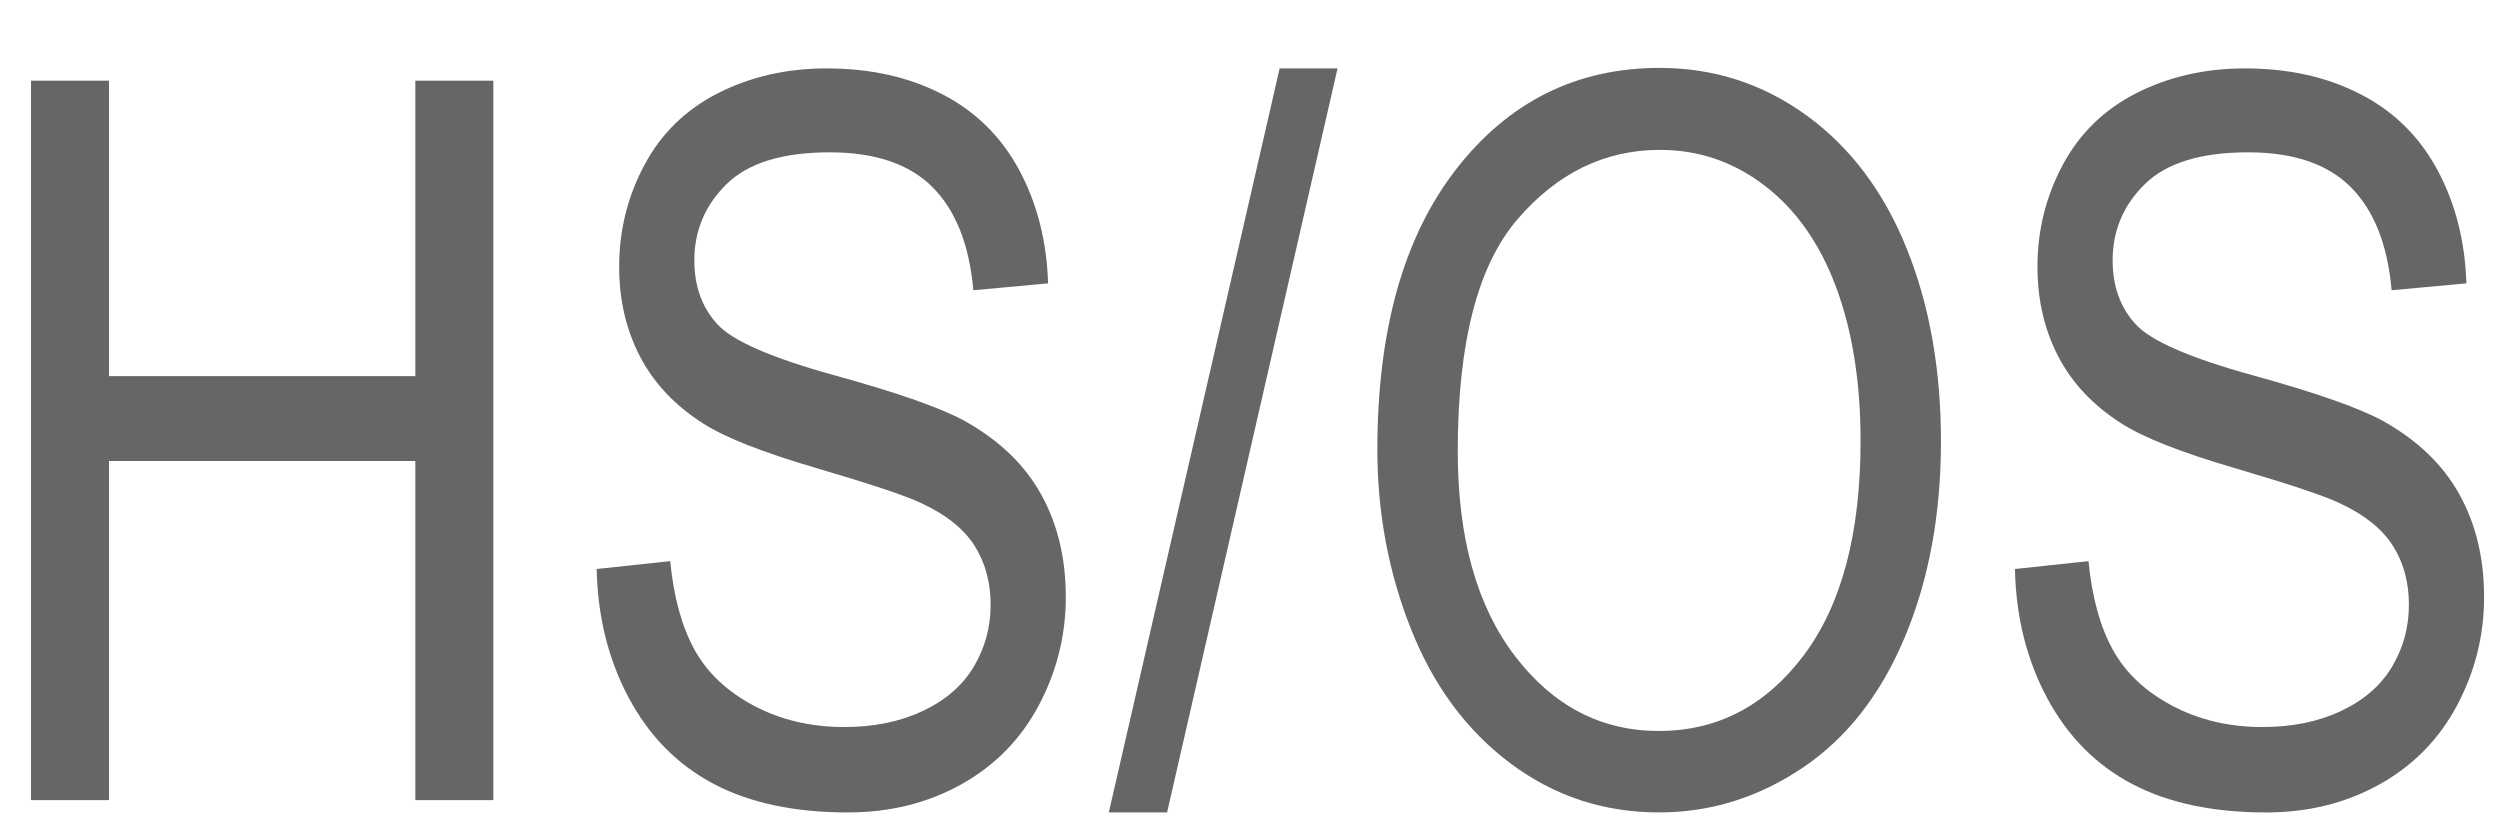
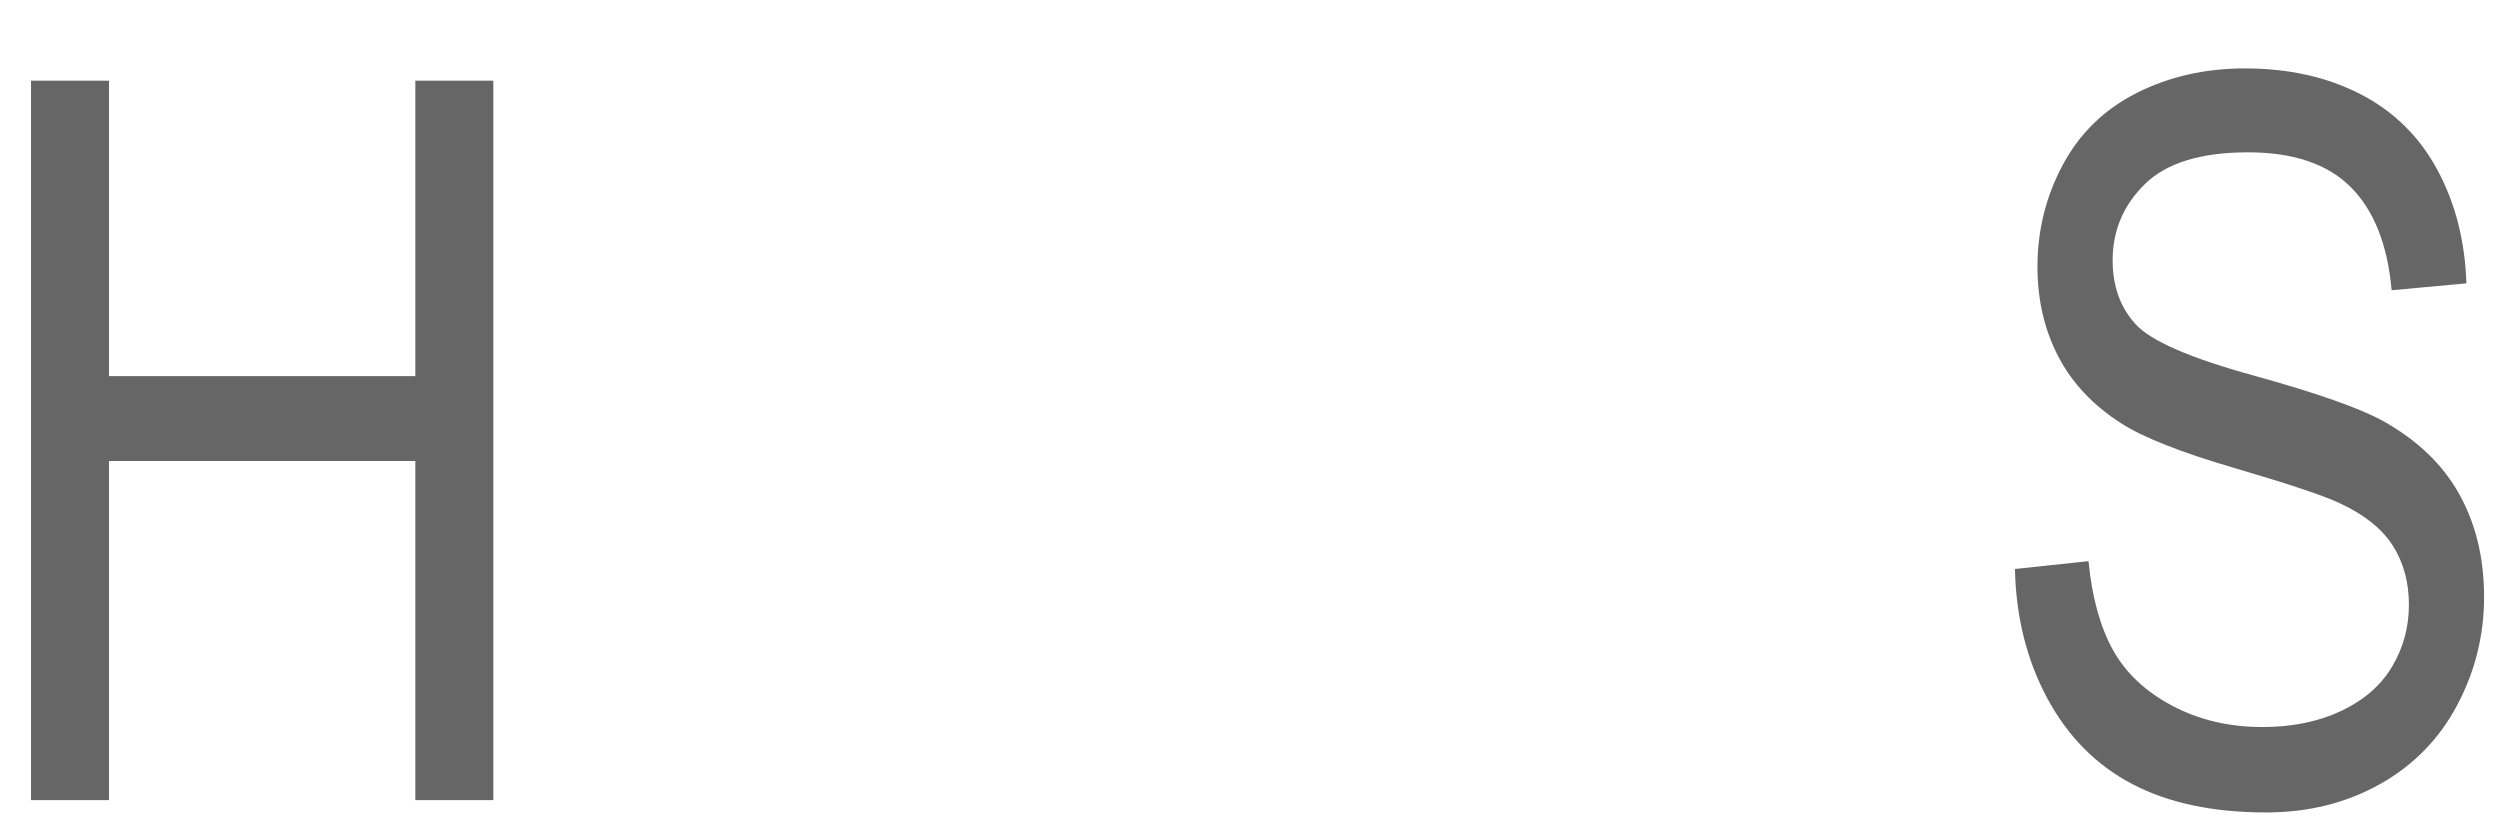
<svg xmlns="http://www.w3.org/2000/svg" version="1.1" x="0px" y="0px" width="781px" height="262px" viewBox="0 0 781 262" enable-background="new 0 0 781 262" xml:space="preserve">
  <g id="Ebene_1">
    <g>
-       <path fill="#666666" d="M9.69,249.969V25.201h24.363V117.5h95.698V25.201h24.364v224.768h-24.364V144.024H34.054v105.944H9.69z" />
-       <path fill="#666666" d="M186.392,177.755l22.983-2.453c1.087,11.245,3.62,20.468,7.598,27.675    c3.976,7.205,10.151,13.031,18.524,17.479c8.371,4.445,17.79,6.669,28.257,6.669c9.294,0,17.498-1.687,24.615-5.06    c7.115-3.373,12.412-7.997,15.887-13.875c3.474-5.877,5.212-12.29,5.212-19.242c0-7.053-1.676-13.21-5.023-18.475    c-3.35-5.264-8.875-9.684-16.577-13.263c-4.941-2.351-15.867-6.004-32.778-10.962c-16.913-4.957-28.76-9.634-35.542-14.029    c-8.791-5.62-15.343-12.597-19.654-20.928c-4.313-8.33-6.468-17.656-6.468-27.981c0-11.346,2.638-21.949,7.912-31.813    c5.274-9.863,12.977-17.35,23.108-22.462c10.129-5.11,21.391-7.666,33.783-7.666c13.646,0,25.683,2.683,36.106,8.05    c10.424,5.365,18.439,13.262,24.05,23.688c5.608,10.426,8.622,22.231,9.042,35.417l-23.359,2.146    c-1.256-14.206-5.506-24.938-12.747-32.197c-7.242-7.257-17.939-10.886-32.088-10.886c-14.736,0-25.475,3.297-32.213,9.889    c-6.74,6.594-10.109,14.542-10.109,23.842c0,8.075,2.386,14.719,7.158,19.932c4.688,5.213,16.933,10.555,36.734,16.021    c19.8,5.47,33.385,10.249,40.753,14.336c10.717,6.032,18.629,13.672,23.736,22.922c5.105,9.251,7.661,19.907,7.661,31.967    c0,11.959-2.807,23.229-8.415,33.807c-5.609,10.58-13.669,18.809-24.175,24.686c-10.509,5.876-22.335,8.815-35.479,8.815    c-16.662,0-30.624-2.966-41.884-8.893c-11.262-5.927-20.094-14.846-26.499-26.755C190.097,206.248,186.726,192.78,186.392,177.755    z" />
-       <path fill="#666666" d="M346.391,253.802l53.375-232.434h18.084l-53.249,232.434H346.391z" />
-       <path fill="#666666" d="M430.284,140.498c0-37.308,8.204-66.515,24.615-87.623c16.408-21.105,37.592-31.66,63.547-31.66    c16.996,0,32.317,4.959,45.965,14.872c13.646,9.915,24.051,23.74,31.209,41.474c7.158,17.734,10.737,37.846,10.737,60.331    c0,22.794-3.768,43.186-11.303,61.175c-7.535,17.991-18.21,31.61-32.024,40.859c-13.814,9.252-28.719,13.876-44.71,13.876    c-17.331,0-32.821-5.11-46.467-15.332c-13.648-10.22-23.987-24.172-31.021-41.856C433.8,178.931,430.284,160.226,430.284,140.498z     M455.401,140.958c0,27.087,5.966,48.425,17.896,64.011c11.931,15.589,26.896,23.382,44.897,23.382    c18.336,0,33.426-7.87,45.274-23.611c11.847-15.739,17.771-38.074,17.771-67.001c0-18.296-2.533-34.268-7.598-47.912    c-5.067-13.646-12.477-24.225-22.229-31.738c-9.755-7.512-20.702-11.269-32.841-11.269c-17.249,0-32.088,7.232-44.521,21.694    C461.618,82.979,455.401,107.127,455.401,140.958z" />
+       <path fill="#666666" d="M9.69,249.969V25.201h24.363V117.5h95.698V25.201h24.364v224.768h-24.364V144.024H34.054v105.944H9.69" />
      <path fill="#666666" d="M629.465,177.755l22.983-2.453c1.087,11.245,3.62,20.468,7.598,27.675    c3.976,7.205,10.151,13.031,18.524,17.479c8.371,4.445,17.79,6.669,28.257,6.669c9.294,0,17.498-1.687,24.615-5.06    c7.115-3.373,12.412-7.997,15.887-13.875c3.474-5.877,5.212-12.29,5.212-19.242c0-7.053-1.676-13.21-5.023-18.475    c-3.35-5.264-8.875-9.684-16.577-13.263c-4.941-2.351-15.867-6.004-32.778-10.962c-16.913-4.957-28.76-9.634-35.542-14.029    c-8.791-5.62-15.343-12.597-19.654-20.928c-4.313-8.33-6.468-17.656-6.468-27.981c0-11.346,2.638-21.949,7.912-31.813    c5.274-9.863,12.977-17.35,23.108-22.462c10.129-5.11,21.391-7.666,33.783-7.666c13.646,0,25.683,2.683,36.106,8.05    c10.424,5.365,18.439,13.262,24.05,23.688c5.608,10.426,8.622,22.231,9.042,35.417l-23.359,2.146    c-1.256-14.206-5.506-24.938-12.747-32.197c-7.242-7.257-17.939-10.886-32.088-10.886c-14.736,0-25.475,3.297-32.213,9.889    c-6.74,6.594-10.109,14.542-10.109,23.842c0,8.075,2.386,14.719,7.158,19.932c4.688,5.213,16.933,10.555,36.734,16.021    c19.8,5.47,33.385,10.249,40.753,14.336c10.717,6.032,18.629,13.672,23.736,22.922c5.105,9.251,7.661,19.907,7.661,31.967    c0,11.959-2.807,23.229-8.415,33.807c-5.609,10.58-13.669,18.809-24.175,24.686c-10.509,5.876-22.335,8.815-35.479,8.815    c-16.662,0-30.624-2.966-41.884-8.893c-11.262-5.927-20.094-14.846-26.499-26.755C633.17,206.248,629.799,192.78,629.465,177.755z    " />
    </g>
  </g>
  <g id="Ebene_2">
    <g>
	</g>
    <g>
	</g>
    <g>
	</g>
    <g>
	</g>
    <g>
	</g>
    <g>
	</g>
    <g>
	</g>
    <g>
	</g>
    <g>
	</g>
    <g>
	</g>
    <g>
	</g>
    <g>
	</g>
    <g>
	</g>
    <g>
	</g>
    <g>
	</g>
    <g>
	</g>
    <g>
	</g>
    <g>
	</g>
    <g>
	</g>
    <g>
	</g>
    <g>
	</g>
    <g>
	</g>
    <g>
	</g>
    <g>
	</g>
    <g>
	</g>
  </g>
</svg>